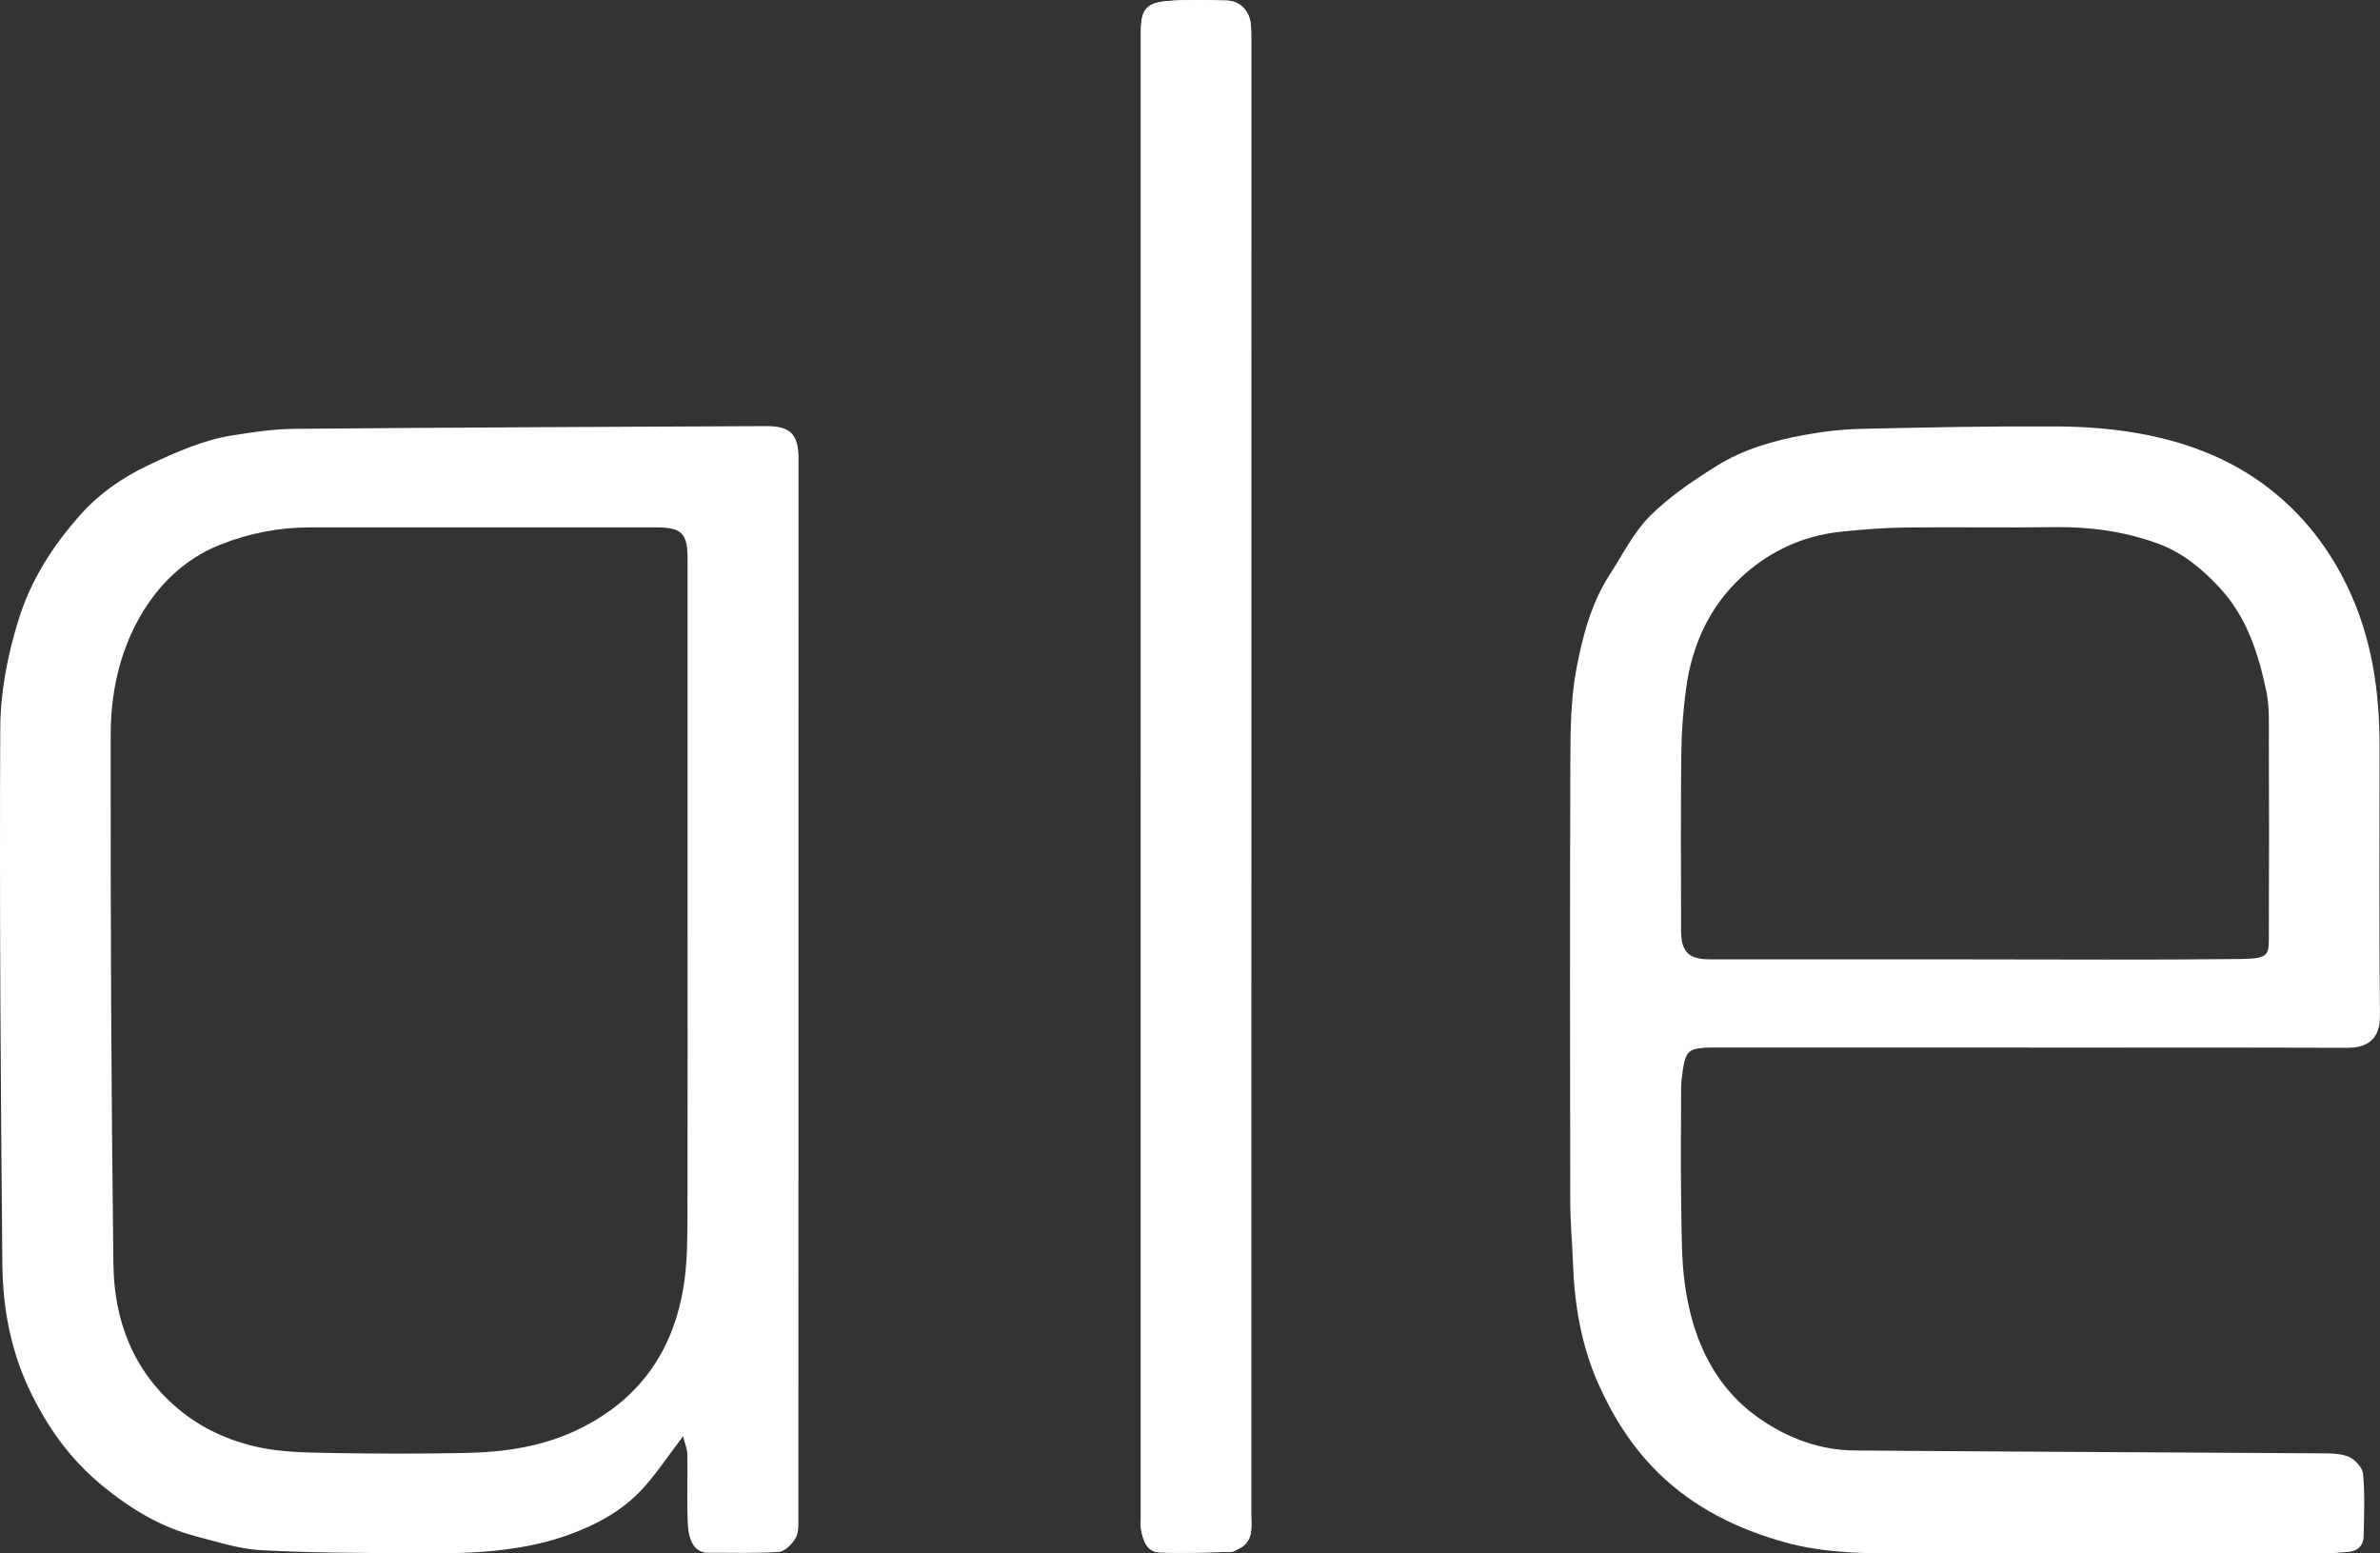
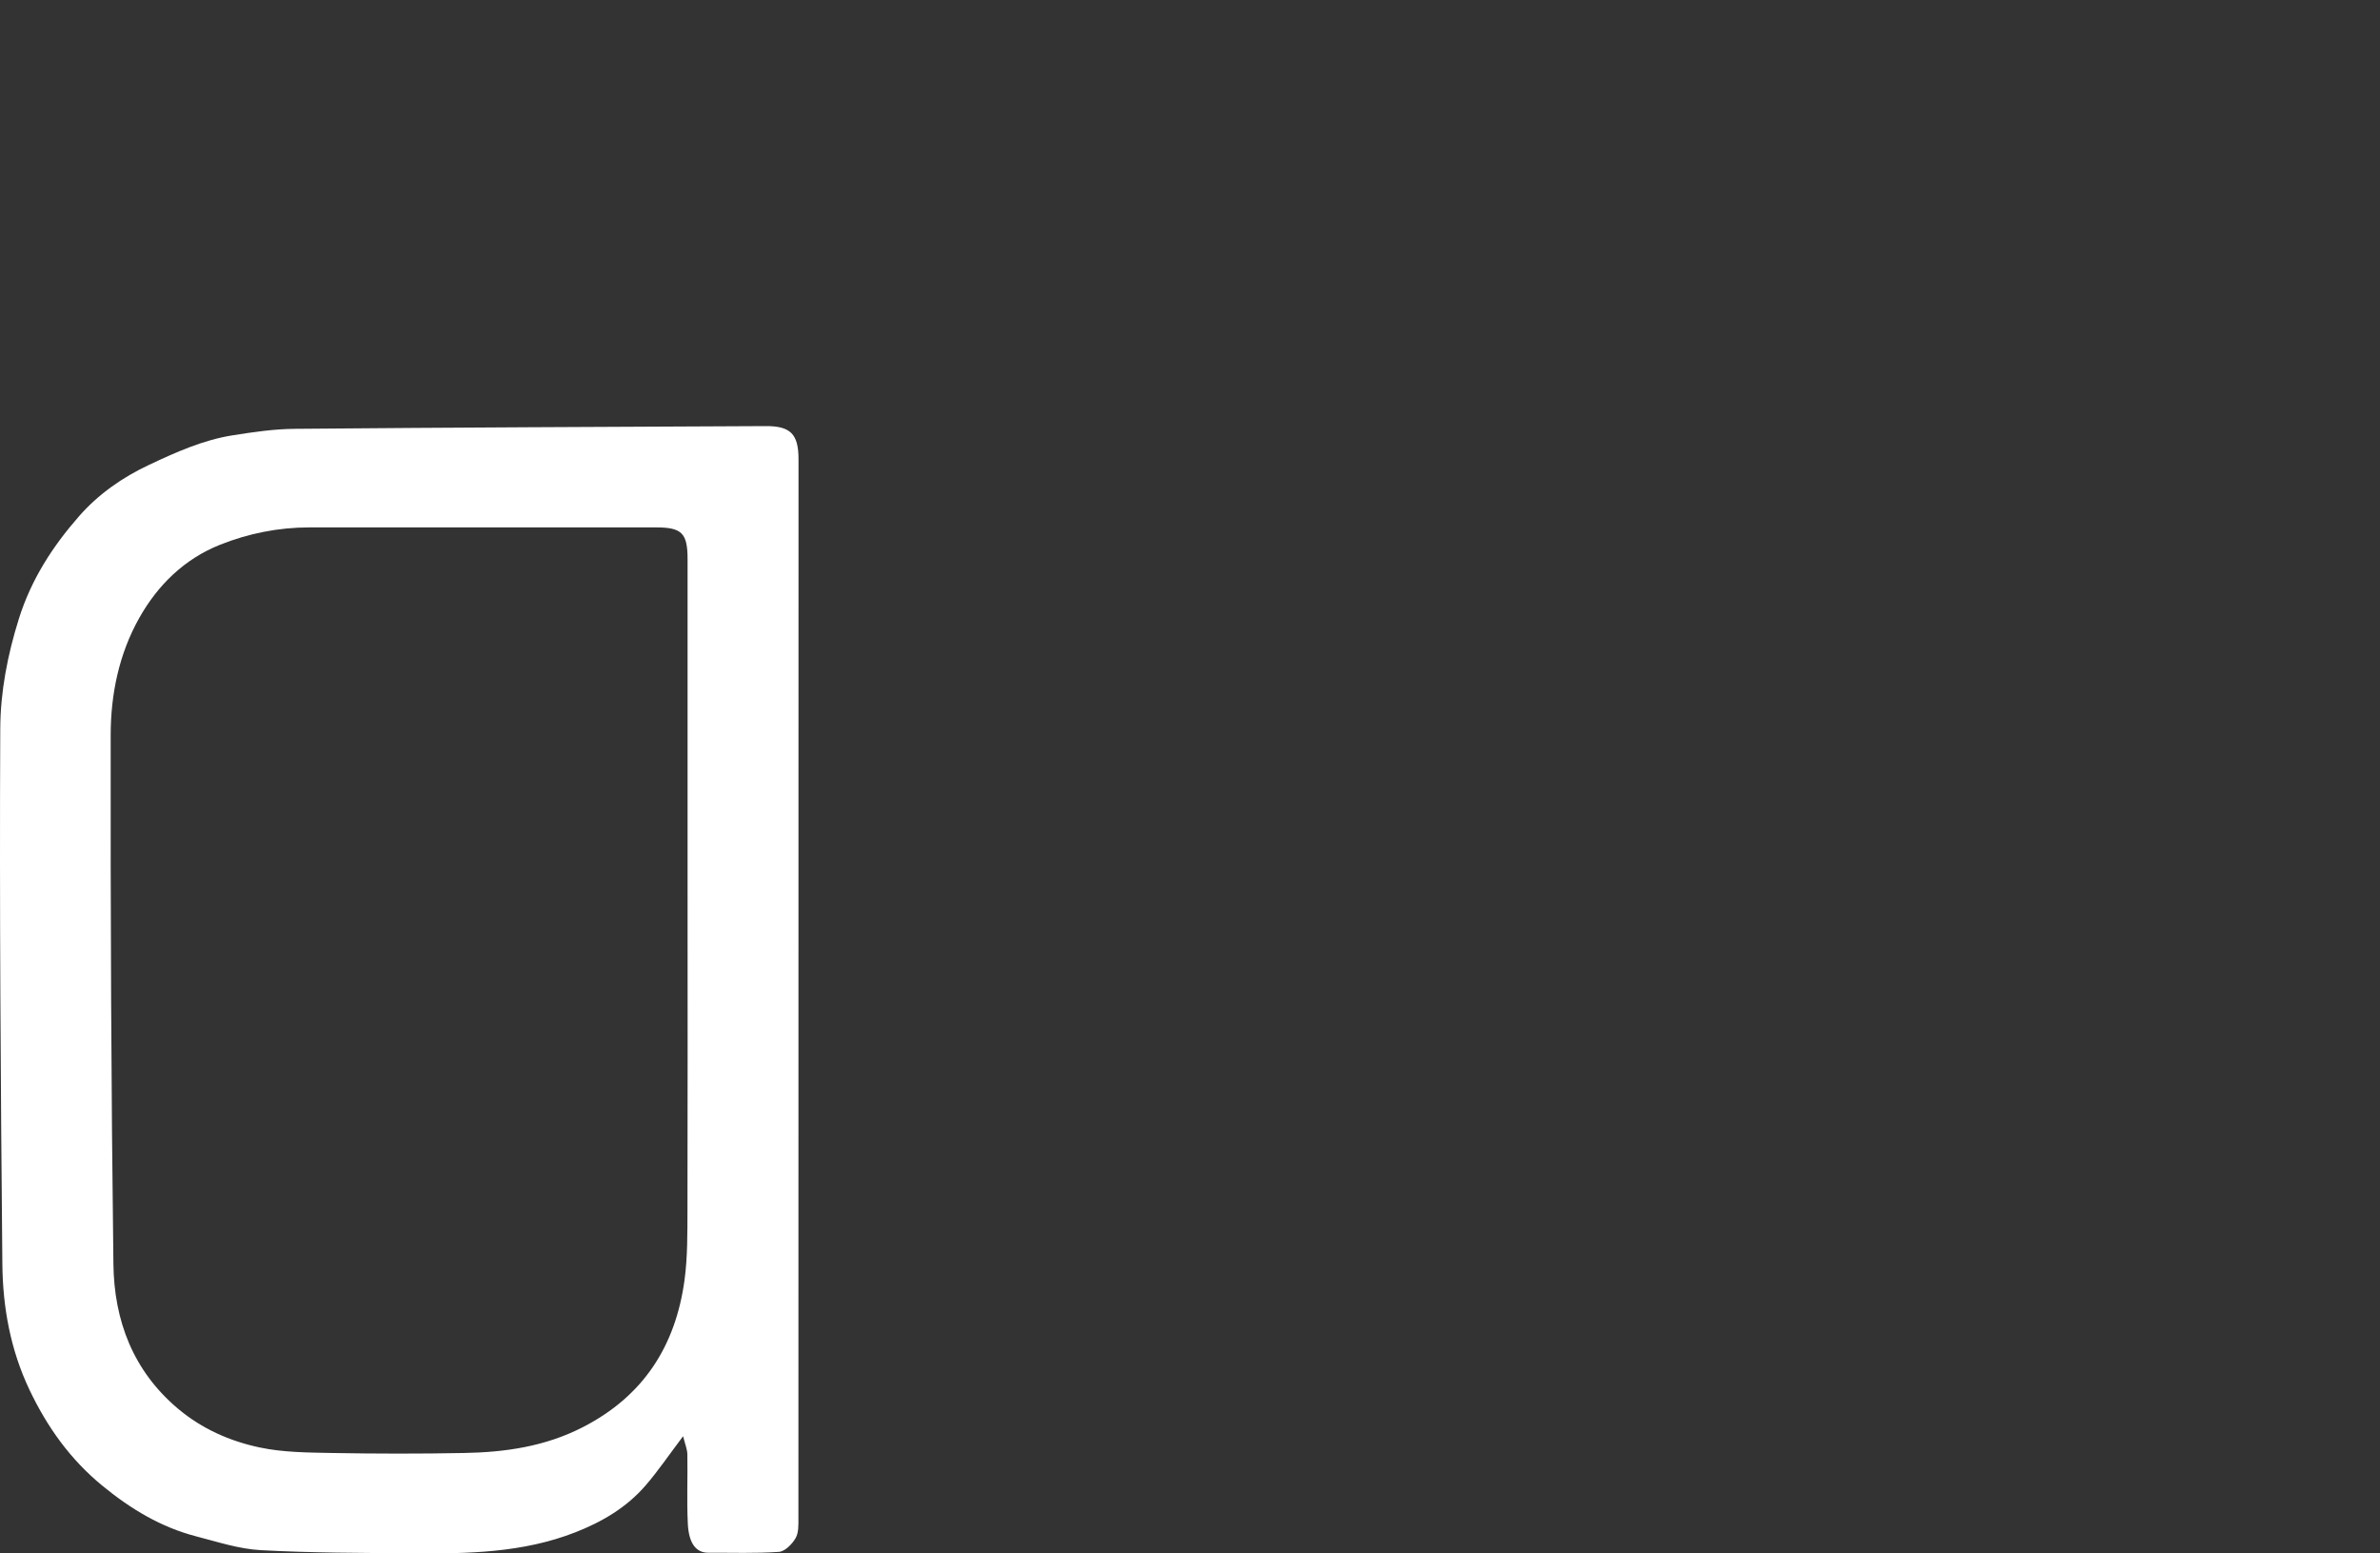
<svg xmlns="http://www.w3.org/2000/svg" version="1.1" viewBox="0 0 453.07 295.67">
  <rect x="0" y="0" width="453.07" height="295.67" fill="#333333" stroke="none" />
  <defs>
    <style>
      .cls-1 {
        fill: #fff;
      }
    </style>
  </defs>
  <g>
    <g id="Layer_1">
-       <path class="cls-1" d="M217.19,147.64c0,47,0,94,0,141,0,.83-.11,1.69.04,2.5.38,2.02,1.07,4.22,3.43,4.32,4.56.21,9.14,0,13.71-.09.46,0,.92-.34,1.37-.55,3.01-1.43,2.44-4.22,2.44-6.71.02-93.67.02-187.33.01-281,0-.91,0-1.84-.12-2.74-.32-2.38-2.08-4.18-4.46-4.25-3.66-.11-7.34-.2-10.99.05-4.44.31-5.43,1.57-5.43,5.98,0,47.17,0,94.33,0,141.5Z" />
      <path class="cls-1" d="M130.05,273.34c-2.73,3.62-4.77,6.62-7.12,9.35-3.62,4.21-8.29,6.96-13.44,8.97-9.99,3.9-20.44,4.07-30.93,3.98-9.66-.08-19.33-.07-28.96-.6-4.14-.23-8.24-1.59-12.31-2.64-6.68-1.74-12.41-5.21-17.74-9.57-6.15-5.02-10.57-11.22-13.95-18.33-3.6-7.59-5.07-15.65-5.15-23.88C.13,206.65-.11,172.67.05,138.69c.03-7.01,1.38-14.03,3.54-20.91,2.35-7.51,6.46-13.83,11.47-19.54,3.64-4.15,8.22-7.38,13.37-9.79,5.11-2.4,10.23-4.7,15.82-5.59,3.92-.62,7.89-1.21,11.85-1.24,29.89-.26,59.79-.38,89.69-.52,4.73-.02,6.22,1.55,6.22,6.31,0,67.16,0,134.31-.02,201.47,0,1.31.07,2.83-.54,3.88-.66,1.14-2.03,2.53-3.17,2.61-4.47.31-8.98.14-13.47.16-2.13,0-3.67-1.52-3.87-5.49-.22-4.4-.01-8.83-.09-13.24-.02-.96-.43-1.91-.81-3.44ZM130.89,170.93c0-21.5,0-43,0-64.5,0-4.95-1.08-6.05-6-6.05-22,0-44,0-66,0-5.89,0-11.63,1.16-17.02,3.31-6.75,2.69-11.83,7.65-15.37,13.94-3.86,6.87-5.43,14.55-5.43,22.29-.04,33.57.09,67.14.52,100.7.14,10.7,3.72,20.29,12.31,27.51,4.57,3.84,9.86,6.16,15.5,7.36,4.51.96,9.25.97,13.9,1.06,8.33.15,16.67.16,25,0,7.84-.14,15.45-1.22,22.64-4.91,11.57-5.93,17.66-15.47,19.37-28.01.6-4.43.54-8.96.56-13.45.05-19.75.02-39.5.02-59.25Z" />
-       <path class="cls-1" d="M386.32,199.38c-19.66,0-39.33,0-58.99,0-.83,0-1.67-.03-2.5.02-3.28.17-3.92.73-4.45,4.05-.19,1.23-.34,2.47-.35,3.71-.03,7.25-.11,14.5.01,21.75.09,5.4,0,10.87.79,16.18,1.53,10.17,5.67,19.17,14.48,25.15,5.27,3.58,11.27,5.77,17.73,5.83,29.56.24,59.13.34,88.7.54,1.82.01,3.79-.01,5.39.67,1.2.51,2.62,2.07,2.73,3.27.34,3.89.17,7.82.11,11.74-.03,1.85-1.08,2.93-2.94,3.09-1.74.14-3.49.28-5.23.28-27.25.02-54.49.03-81.74,0-6.82,0-13.69-.29-20.26-2.11-9-2.5-17.3-6.55-24.09-13.2-4.99-4.89-8.64-10.66-11.46-17.01-3.24-7.32-4.53-15.04-4.81-22.98-.14-3.9-.51-7.8-.52-11.7-.05-27.92-.08-55.83.02-83.75.02-5.89.07-11.89,1.16-17.64,1.18-6.17,2.79-12.4,6.3-17.84,2.47-3.82,4.55-8.06,7.7-11.22,3.69-3.7,8.18-6.7,12.64-9.5,5.09-3.2,10.89-4.85,16.78-5.93,3.58-.66,7.25-1.08,10.89-1.16,12.32-.28,24.64-.52,36.95-.46,5.38.03,10.83.42,16.12,1.39,8.08,1.47,15.86,4.29,22.59,9.02,7.23,5.09,12.76,11.75,16.71,19.89,4.78,9.85,6.22,20.17,6.21,30.88,0,17-.1,34,.07,51,.04,4.23-2.15,6.1-6.25,6.09-20.16-.07-40.33-.03-60.49-.03ZM375.64,182.6c16.91,0,33.82.12,50.73-.07,6.03-.07,5.52-.79,5.54-5.53.06-12.08.05-24.16,0-36.24-.01-3.08.15-6.24-.48-9.21-1.51-7.17-3.72-14.13-8.89-19.69-3.37-3.62-7.14-6.75-11.84-8.44-6.36-2.3-12.96-3.19-19.75-3.09-9.41.14-18.83-.04-28.24.07-4.06.05-8.13.38-12.17.79-7.86.8-14.7,4.23-20.12,9.7-5.32,5.37-8.34,12.29-9.4,19.85-.59,4.19-.91,8.44-.96,12.67-.13,11.25-.06,22.49-.04,33.74,0,3.99,1.46,5.44,5.38,5.44,16.75,0,33.49,0,50.24,0Z" />
-       <path class="cls-1" d="M217.19,147.64c0-47.17,0-94.33,0-141.5,0-4.41.99-5.67,5.43-5.98,3.65-.25,7.33-.16,10.99-.05,2.38.07,4.14,1.87,4.46,4.25.12.9.12,1.83.12,2.74,0,93.67,0,187.33-.01,281,0,2.49.57,5.28-2.44,6.71-.45.21-.91.55-1.37.55-4.57.09-9.15.3-13.71.09-2.36-.11-3.05-2.3-3.43-4.32-.15-.81-.04-1.66-.04-2.5,0-47,0-94,0-141Z" />
    </g>
  </g>
</svg>